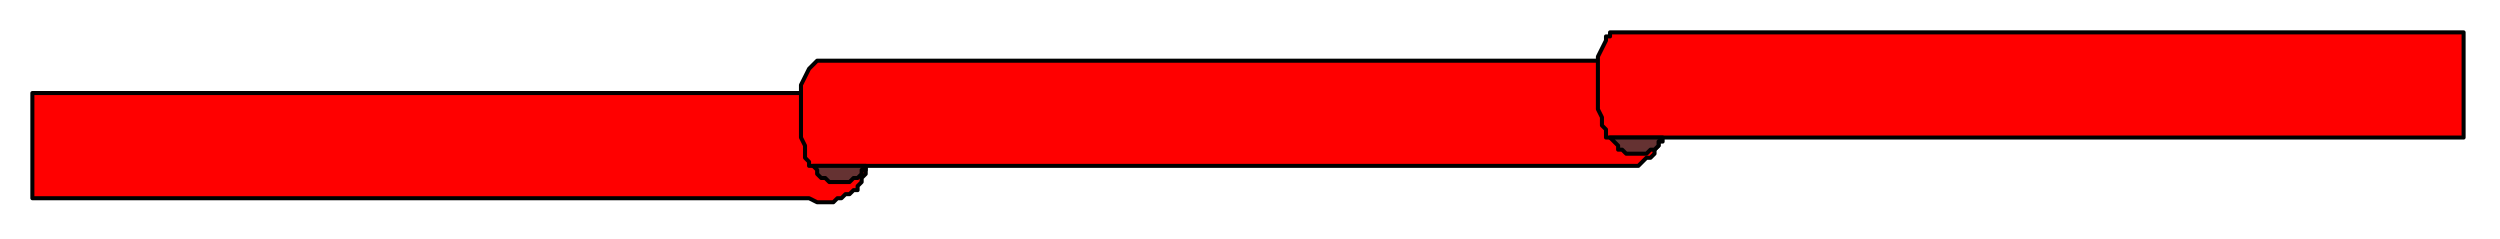
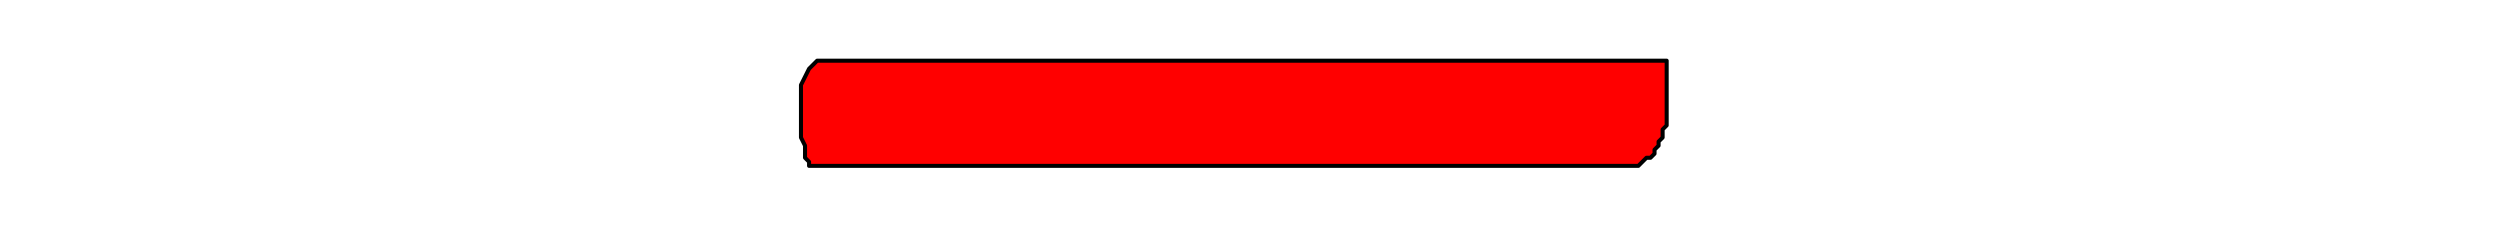
<svg xmlns="http://www.w3.org/2000/svg" xmlns:ns1="http://sodipodi.sourceforge.net/DTD/sodipodi-0.dtd" xmlns:ns2="http://www.inkscape.org/namespaces/inkscape" version="1.0" width="163.512mm" height="15.61mm" id="svg15" ns1:docname="BANNR006.WMF">
  <ns1:namedview pagecolor="#ffffff" bordercolor="#666666" borderopacity="1" objecttolerance="10" gridtolerance="10" guidetolerance="10" ns2:pageopacity="0" ns2:pageshadow="2" ns2:window-width="640" ns2:window-height="480" id="namedview17" />
  <defs id="defs3">
    <pattern id="WMFhbasepattern" patternUnits="userSpaceOnUse" width="6" height="6" x="0" y="0" />
  </defs>
-   <path style="fill:#ff0000;fill-rule:evenodd;fill-opacity:1;stroke:#000000;stroke-width:1px;stroke-linecap:round;stroke-linejoin:round;stroke-miterlimit:4;stroke-dasharray:none;stroke-opacity:1;" d="  M 8,23   L 214,23   L 214,27   L 215,31   L 215,36   L 214,37   L 214,39   L 214,40   L 214,41   L 214,42   L 214,43   L 213,44   L 213,45   L 212,46   L 212,47   L 211,47   L 210,48   L 209,48   L 208,49   L 207,49   L 206,50   L 205,50   L 203,50   L 202,50   L 200,49   L 8,49   L 8,23  z " id="path5" />
  <path style="fill:#ff0000;fill-rule:evenodd;fill-opacity:1;stroke:#000000;stroke-width:1px;stroke-linecap:round;stroke-linejoin:round;stroke-miterlimit:4;stroke-dasharray:none;stroke-opacity:1;" d="  M 205,15   L 412,15   L 412,19   L 412,23   L 412,28   L 412,29   L 412,30   L 412,31   L 411,32   L 411,33   L 411,34   L 410,35   L 410,36   L 409,37   L 409,38   L 408,39   L 407,39   L 406,40   L 406,40   L 405,41   L 403,41   L 402,41   L 401,41   L 399,41   L 398,41   L 205,41   L 203,41   L 202,41   L 201,41   L 200,41   L 200,40   L 199,39   L 199,38   L 199,36   L 198,34   L 198,32   L 198,29   L 198,26   L 198,24   L 198,21   L 199,19   L 200,17   L 200,17   L 201,16   L 201,16   L 202,15   L 203,15   L 203,15   L 204,15   L 205,15  z " id="path7" />
-   <path style="fill:#ff0000;fill-rule:evenodd;fill-opacity:1;stroke:#000000;stroke-width:1px;stroke-linecap:round;stroke-linejoin:round;stroke-miterlimit:4;stroke-dasharray:none;stroke-opacity:1;" d="  M 402,8   L 609,8   L 609,34   L 402,34   L 400,34   L 399,34   L 398,34   L 397,34   L 397,33   L 397,32   L 396,31   L 396,29   L 395,27   L 395,25   L 395,22   L 395,19   L 395,17   L 395,14   L 396,12   L 397,10   L 397,9   L 398,9   L 398,8   L 399,8   L 400,8   L 400,8   L 401,8   L 402,8  z " id="path9" />
-   <path style="fill:#653232;fill-rule:evenodd;fill-opacity:1;stroke:#000000;stroke-width:1px;stroke-linecap:round;stroke-linejoin:round;stroke-miterlimit:4;stroke-dasharray:none;stroke-opacity:1;" d="  M 214,41   L 201,41   L 202,42   L 202,43   L 203,44   L 204,44   L 205,45   L 206,45   L 207,45   L 208,45   L 210,45   L 210,45   L 211,44   L 212,44   L 213,43   L 213,42   L 214,42   L 214,41  z " id="path11" />
-   <path style="fill:#653232;fill-rule:evenodd;fill-opacity:1;stroke:#000000;stroke-width:1px;stroke-linecap:round;stroke-linejoin:round;stroke-miterlimit:4;stroke-dasharray:none;stroke-opacity:1;" d="  M 411,34   L 398,34   L 399,35   L 400,36   L 400,37   L 401,37   L 402,38   L 403,38   L 404,38   L 405,38   L 406,38   L 407,38   L 408,37   L 409,37   L 410,36   L 410,35   L 411,35   L 411,34  z " id="path13" />
</svg>